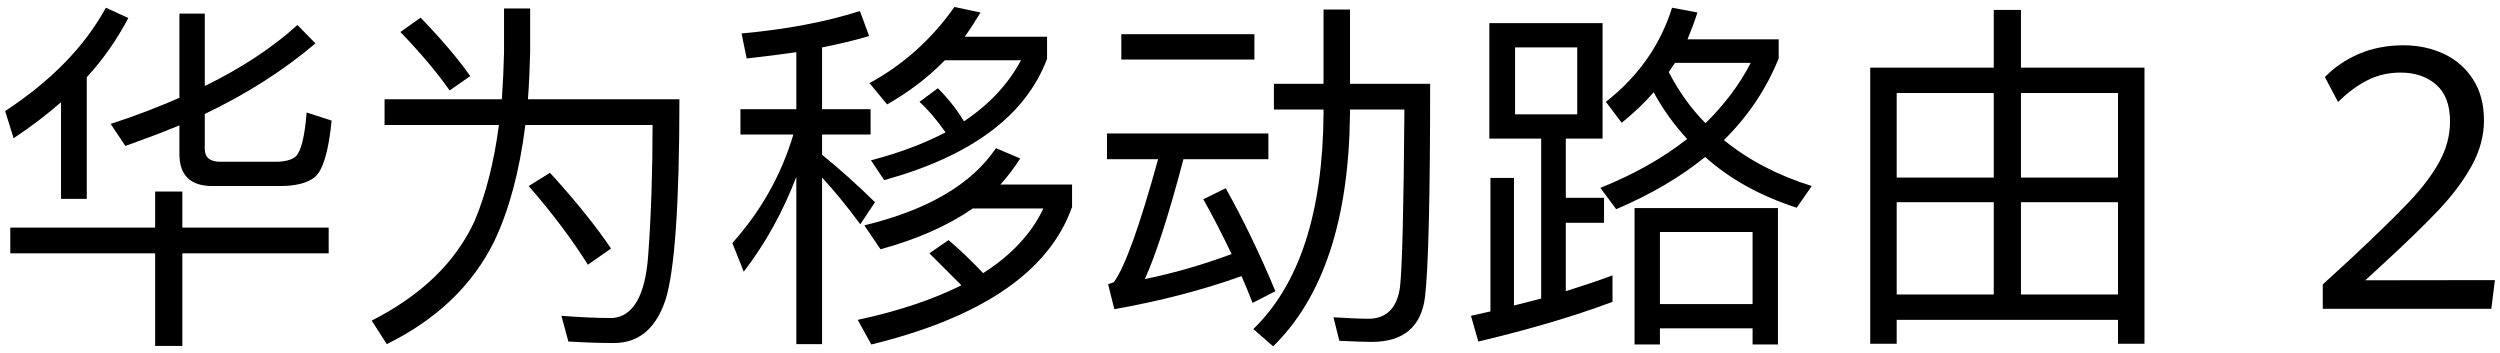
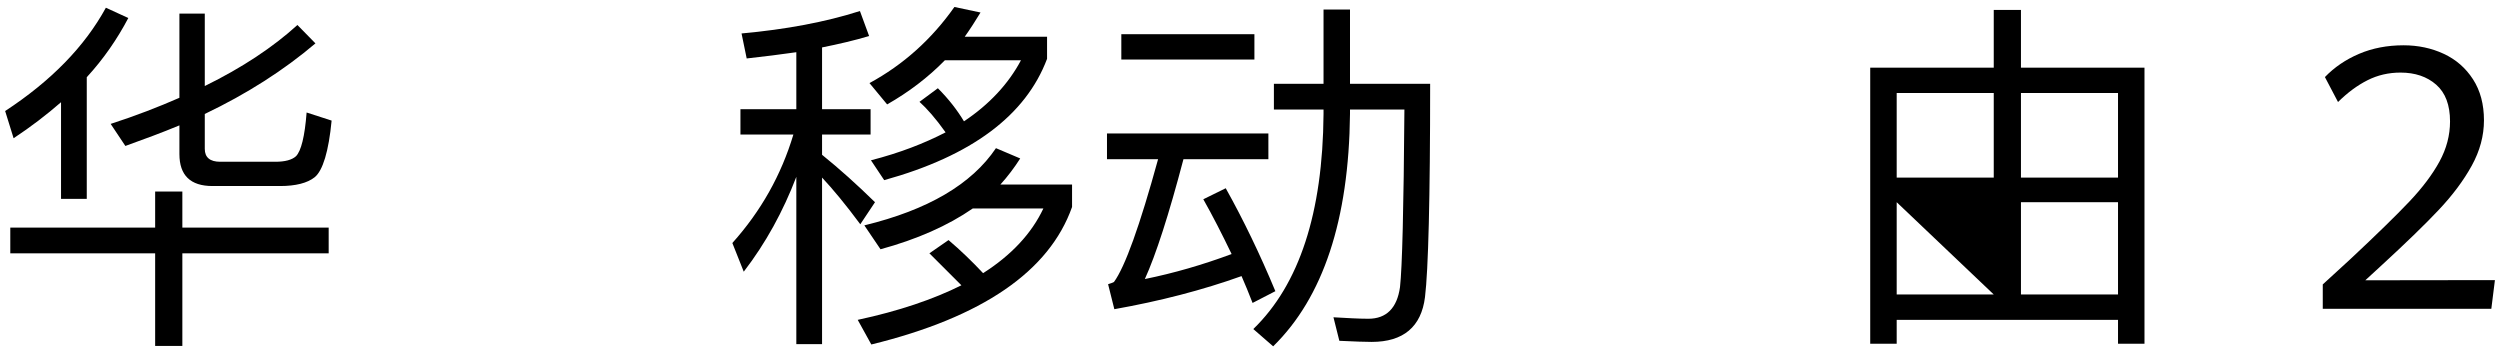
<svg xmlns="http://www.w3.org/2000/svg" width="340px" height="48px" viewBox="0 0 340 48" version="1.1">
  <title>华为移动路由 2备份</title>
  <g id="页面-1" stroke="none" stroke-width="1" fill="none" fill-rule="evenodd">
    <g id="华为移动路由-2备份" transform="translate(0.7, 0.95)" fill="#000000" fill-rule="nonzero">
      <path d="M0.7,30 L0.7,33.5 L20.4,33.5 L20.4,46.1 L24.1,46.1 L24.1,33.5 L44,33.5 L44,30 L24.1,30 L24.1,25.1 L20.4,25.1 L20.4,30 L0.7,30 Z M37.4,24.35 C39.5,24.35 41.1,23.95 42.1,23.15 C43.2,22.25 44,19.65 44.4,15.45 L41,14.35 C40.75,17.6 40.25,19.6 39.55,20.3 C39,20.8 38.05,21.05 36.75,21.05 L29.25,21.05 C27.85,21.05 27.15,20.45 27.15,19.3 L27.15,14.55 C32.9,11.8 37.9,8.6 42.2,4.95 L39.75,2.45 C36.45,5.45 32.25,8.25 27.15,10.75 L27.15,0.9 L23.7,0.9 L23.7,12.35 C20.85,13.6 17.75,14.8 14.35,15.9 L16.35,18.9 C18.85,18 21.3,17.1 23.7,16.1 L23.7,20 C23.7,22.9 25.2,24.35 28.2,24.35 L37.4,24.35 Z M7.6,12.95 L7.6,26.1 L11.1,26.1 L11.1,9.55 C13.4,7.05 15.25,4.35 16.75,1.5 L13.7,0.1 C10.8,5.4 6.25,10.05 0,14.15 L1.15,17.85 C3.5,16.3 5.65,14.65 7.6,12.95 Z" id="形状" />
-       <path d="M56.5,1.45 L53.75,3.4 C56.45,6.2 58.7,8.85 60.45,11.35 L63.25,9.4 C61.65,7.1 59.4,4.45 56.5,1.45 Z M74.1,22.55 L71.2,24.35 C74.6,28.25 77.25,31.85 79.25,35.05 L82.4,32.85 C80.45,29.95 77.7,26.5 74.1,22.55 Z M67.85,0.2 L67.85,6.15 C67.8,8.35 67.7,10.45 67.55,12.55 L51.6,12.55 L51.6,16.05 L67.15,16.05 C66.5,21.05 65.4,25.4 63.85,29.1 C61.25,34.75 56.55,39.25 49.85,42.65 L51.9,45.85 C58.7,42.5 63.55,37.85 66.5,31.9 C68.55,27.6 69.95,22.35 70.75,16.05 L88.05,16.05 C88.05,22.45 87.85,28.4 87.45,33.85 C87.05,39.25 85.4,42.1 82.6,42.3 C80.5,42.3 78.2,42.2 75.65,42 L76.6,45.5 C78.3,45.6 80.35,45.7 82.8,45.7 C86.15,45.7 88.5,43.75 89.8,39.85 C91.05,35.95 91.7,26.85 91.7,12.55 L71.1,12.55 C71.25,10.5 71.35,8.35 71.4,6.15 L71.4,0.2 L67.85,0.2 Z" id="形状" />
      <path d="M100.85,7 C103.2,6.75 105.45,6.45 107.6,6.15 L107.6,13.9 L100,13.9 L100,17.35 L107.2,17.35 C105.55,22.85 102.8,27.75 98.9,32.1 L100.45,36 C103.45,32.1 105.8,27.8 107.6,23.1 L107.6,45.85 L111.1,45.85 L111.1,23.2 C112.55,24.75 114.3,26.85 116.3,29.55 L118.3,26.55 C115.85,24.15 113.45,22 111.1,20.1 L111.1,17.35 L117.7,17.35 L117.7,13.9 L111.1,13.9 L111.1,5.5 C113.35,5.05 115.5,4.55 117.5,3.95 L116.25,0.55 C111.55,2.05 106.2,3.05 100.15,3.6 L100.85,7 Z M134.75,19.2 C131.45,24.1 125.5,27.6 116.85,29.7 L119.05,32.95 C124,31.6 128.2,29.75 131.6,27.4 L141.2,27.4 C139.6,30.8 136.85,33.75 133,36.2 C131.5,34.6 129.95,33.1 128.3,31.7 L125.7,33.5 L130.05,37.85 C126.25,39.75 121.55,41.35 115.95,42.55 L117.8,45.9 C132.9,42.2 142,35.95 145.1,27.2 L145.1,24.15 L135.35,24.15 C136.35,23.05 137.25,21.85 138.05,20.6 L134.75,19.2 Z M132.65,0.75 L129.1,9.09494702e-13 C126,4.4 122.15,7.85 117.55,10.35 L119.95,13.25 C122.85,11.6 125.5,9.6 127.8,7.25 L138.15,7.25 C136.45,10.45 133.85,13.25 130.4,15.55 C129.5,14.05 128.35,12.55 126.85,11.05 L124.35,12.9 C125.35,13.8 126.55,15.15 127.9,17.05 C125,18.55 121.65,19.85 117.75,20.85 L119.55,23.55 C131.45,20.25 138.8,14.75 141.7,7.05 L141.7,4.05 L130.5,4.05 C131.25,3 131.95,1.9 132.65,0.75 Z" id="形状" />
      <path d="M151.8,3.7 L151.8,7.15 L169.9,7.15 L169.9,3.7 L151.8,3.7 Z M149.85,17.2 L149.85,20.7 L156.8,20.7 C154.3,29.8 152.3,35.35 150.8,37.4 C150.6,37.5 150.35,37.6 150,37.7 L150.85,41.1 C157.05,40 162.85,38.5 168.15,36.6 C168.65,37.75 169.15,38.95 169.65,40.25 L172.75,38.65 C170.65,33.6 168.4,28.95 166,24.65 L162.95,26.15 C164.25,28.45 165.5,30.9 166.8,33.6 C162.9,35.05 158.95,36.2 155,37 C156.5,33.7 158.25,28.3 160.25,20.7 L171.8,20.7 L171.8,17.2 L149.85,17.2 Z M179.3,0.35 L179.3,10.45 L172.55,10.45 L172.55,13.95 L179.3,13.95 L179.3,14.55 C179.2,28 176,37.75 169.75,43.8 L172.45,46.15 C179.25,39.5 182.75,28.95 182.9,14.55 L182.9,13.95 L190.3,13.95 C190.2,27.4 190,35.45 189.7,38.1 C189.3,40.95 187.85,42.4 185.4,42.4 C184.05,42.4 182.45,42.3 180.65,42.2 L181.45,45.4 C183.55,45.5 185,45.55 185.85,45.55 C190.15,45.55 192.6,43.5 193.1,39.45 C193.55,35.75 193.8,26.1 193.8,10.45 L182.9,10.45 L182.9,0.35 L179.3,0.35 Z" id="形状" />
-       <path d="M201.85,2.2 L201.85,17.9 L208.9,17.9 L208.9,39.65 C207.7,39.95 206.45,40.3 205.2,40.6 L205.2,23.25 L202,23.25 L202,41.4 L199.35,42 L200.35,45.5 C207.3,43.85 213.4,42.05 218.6,40.1 L218.6,36.5 C216.6,37.25 214.45,37.95 212.25,38.65 L212.25,29.35 L217.45,29.35 L217.45,25.95 L212.25,25.95 L212.25,17.9 L217.25,17.9 L217.25,2.2 L201.85,2.2 Z M213.8,14.6 L205.35,14.6 L205.35,5.5 L213.8,5.5 L213.8,14.6 Z M241.1,27.35 L221.6,27.35 L221.6,45.9 L225.05,45.9 L225.05,43.7 L237.65,43.7 L237.65,45.9 L241.1,45.9 L241.1,27.35 Z M225.05,40.4 L225.05,30.6 L237.65,30.6 L237.65,40.4 L225.05,40.4 Z M226.7,0.1 C225.1,5.2 222.1,9.45 217.7,12.9 L219.85,15.75 C221.45,14.45 222.9,13.1 224.2,11.6 C225.45,13.9 226.95,16 228.75,17.95 C225.45,20.55 221.55,22.75 216.95,24.6 L219.1,27.5 C223.8,25.5 227.8,23.15 231.2,20.4 C234.55,23.4 238.7,25.7 243.65,27.3 L245.7,24.35 C241.05,22.9 237.05,20.8 233.75,18.1 C237,14.9 239.5,11.2 241.2,7 L241.2,4.4 L228.8,4.4 C229.3,3.2 229.75,2 230.15,0.75 L226.7,0.1 Z M226.25,8.85 C226.55,8.45 226.8,8 227.1,7.6 L237.4,7.6 C235.85,10.6 233.8,13.3 231.25,15.8 C229.25,13.8 227.6,11.45 226.25,8.85 Z" id="形状" />
-       <path d="M290.95,8.25 L274.15,8.25 L274.15,0.4 L270.45,0.4 L270.45,8.25 L253.65,8.25 L253.65,45.8 L257.25,45.8 L257.25,42.55 L287.35,42.55 L287.35,45.8 L290.95,45.8 L290.95,8.25 Z M257.25,39.1 L257.25,26.55 L270.45,26.55 L270.45,39.1 L257.25,39.1 Z M274.15,39.1 L274.15,26.55 L287.35,26.55 L287.35,39.1 L274.15,39.1 Z M257.25,23.2 L257.25,11.7 L270.45,11.7 L270.45,23.2 L257.25,23.2 Z M274.15,11.7 L287.35,11.7 L287.35,23.2 L274.15,23.2 L274.15,11.7 Z" id="形状" />
+       <path d="M290.95,8.25 L274.15,8.25 L274.15,0.4 L270.45,0.4 L270.45,8.25 L253.65,8.25 L253.65,45.8 L257.25,45.8 L257.25,42.55 L287.35,42.55 L287.35,45.8 L290.95,45.8 L290.95,8.25 Z M257.25,39.1 L257.25,26.55 L270.45,39.1 L257.25,39.1 Z M274.15,39.1 L274.15,26.55 L287.35,26.55 L287.35,39.1 L274.15,39.1 Z M257.25,23.2 L257.25,11.7 L270.45,11.7 L270.45,23.2 L257.25,23.2 Z M274.15,11.7 L287.35,11.7 L287.35,23.2 L274.15,23.2 L274.15,11.7 Z" id="形状" />
      <path d="M315.196,37.73 L318.955,34.287 C322.52,30.951 325.189,28.347 326.963,26.475 C328.737,24.603 330.104,22.788 331.065,21.03 C332.025,19.273 332.505,17.45 332.505,15.562 C332.505,13.332 331.878,11.668 330.625,10.569 C329.372,9.47 327.752,8.921 325.767,8.921 C324.155,8.921 322.662,9.267 321.287,9.959 C319.911,10.65 318.573,11.639 317.271,12.925 L315.488,9.531 C316.774,8.197 318.325,7.143 320.139,6.37 C321.954,5.597 323.968,5.21 326.182,5.21 C328.168,5.21 329.99,5.597 331.651,6.37 C333.311,7.143 334.637,8.299 335.63,9.837 C336.623,11.375 337.119,13.234 337.119,15.415 C337.119,17.515 336.566,19.57 335.459,21.58 C334.352,23.59 332.855,25.596 330.967,27.598 C329.079,29.6 326.45,32.147 323.081,35.239 L320.982,37.168 L338.609,37.144 L338.12,41.05 L315.196,41.05 L315.196,37.73 Z" id="路径" />
    </g>
  </g>
</svg>